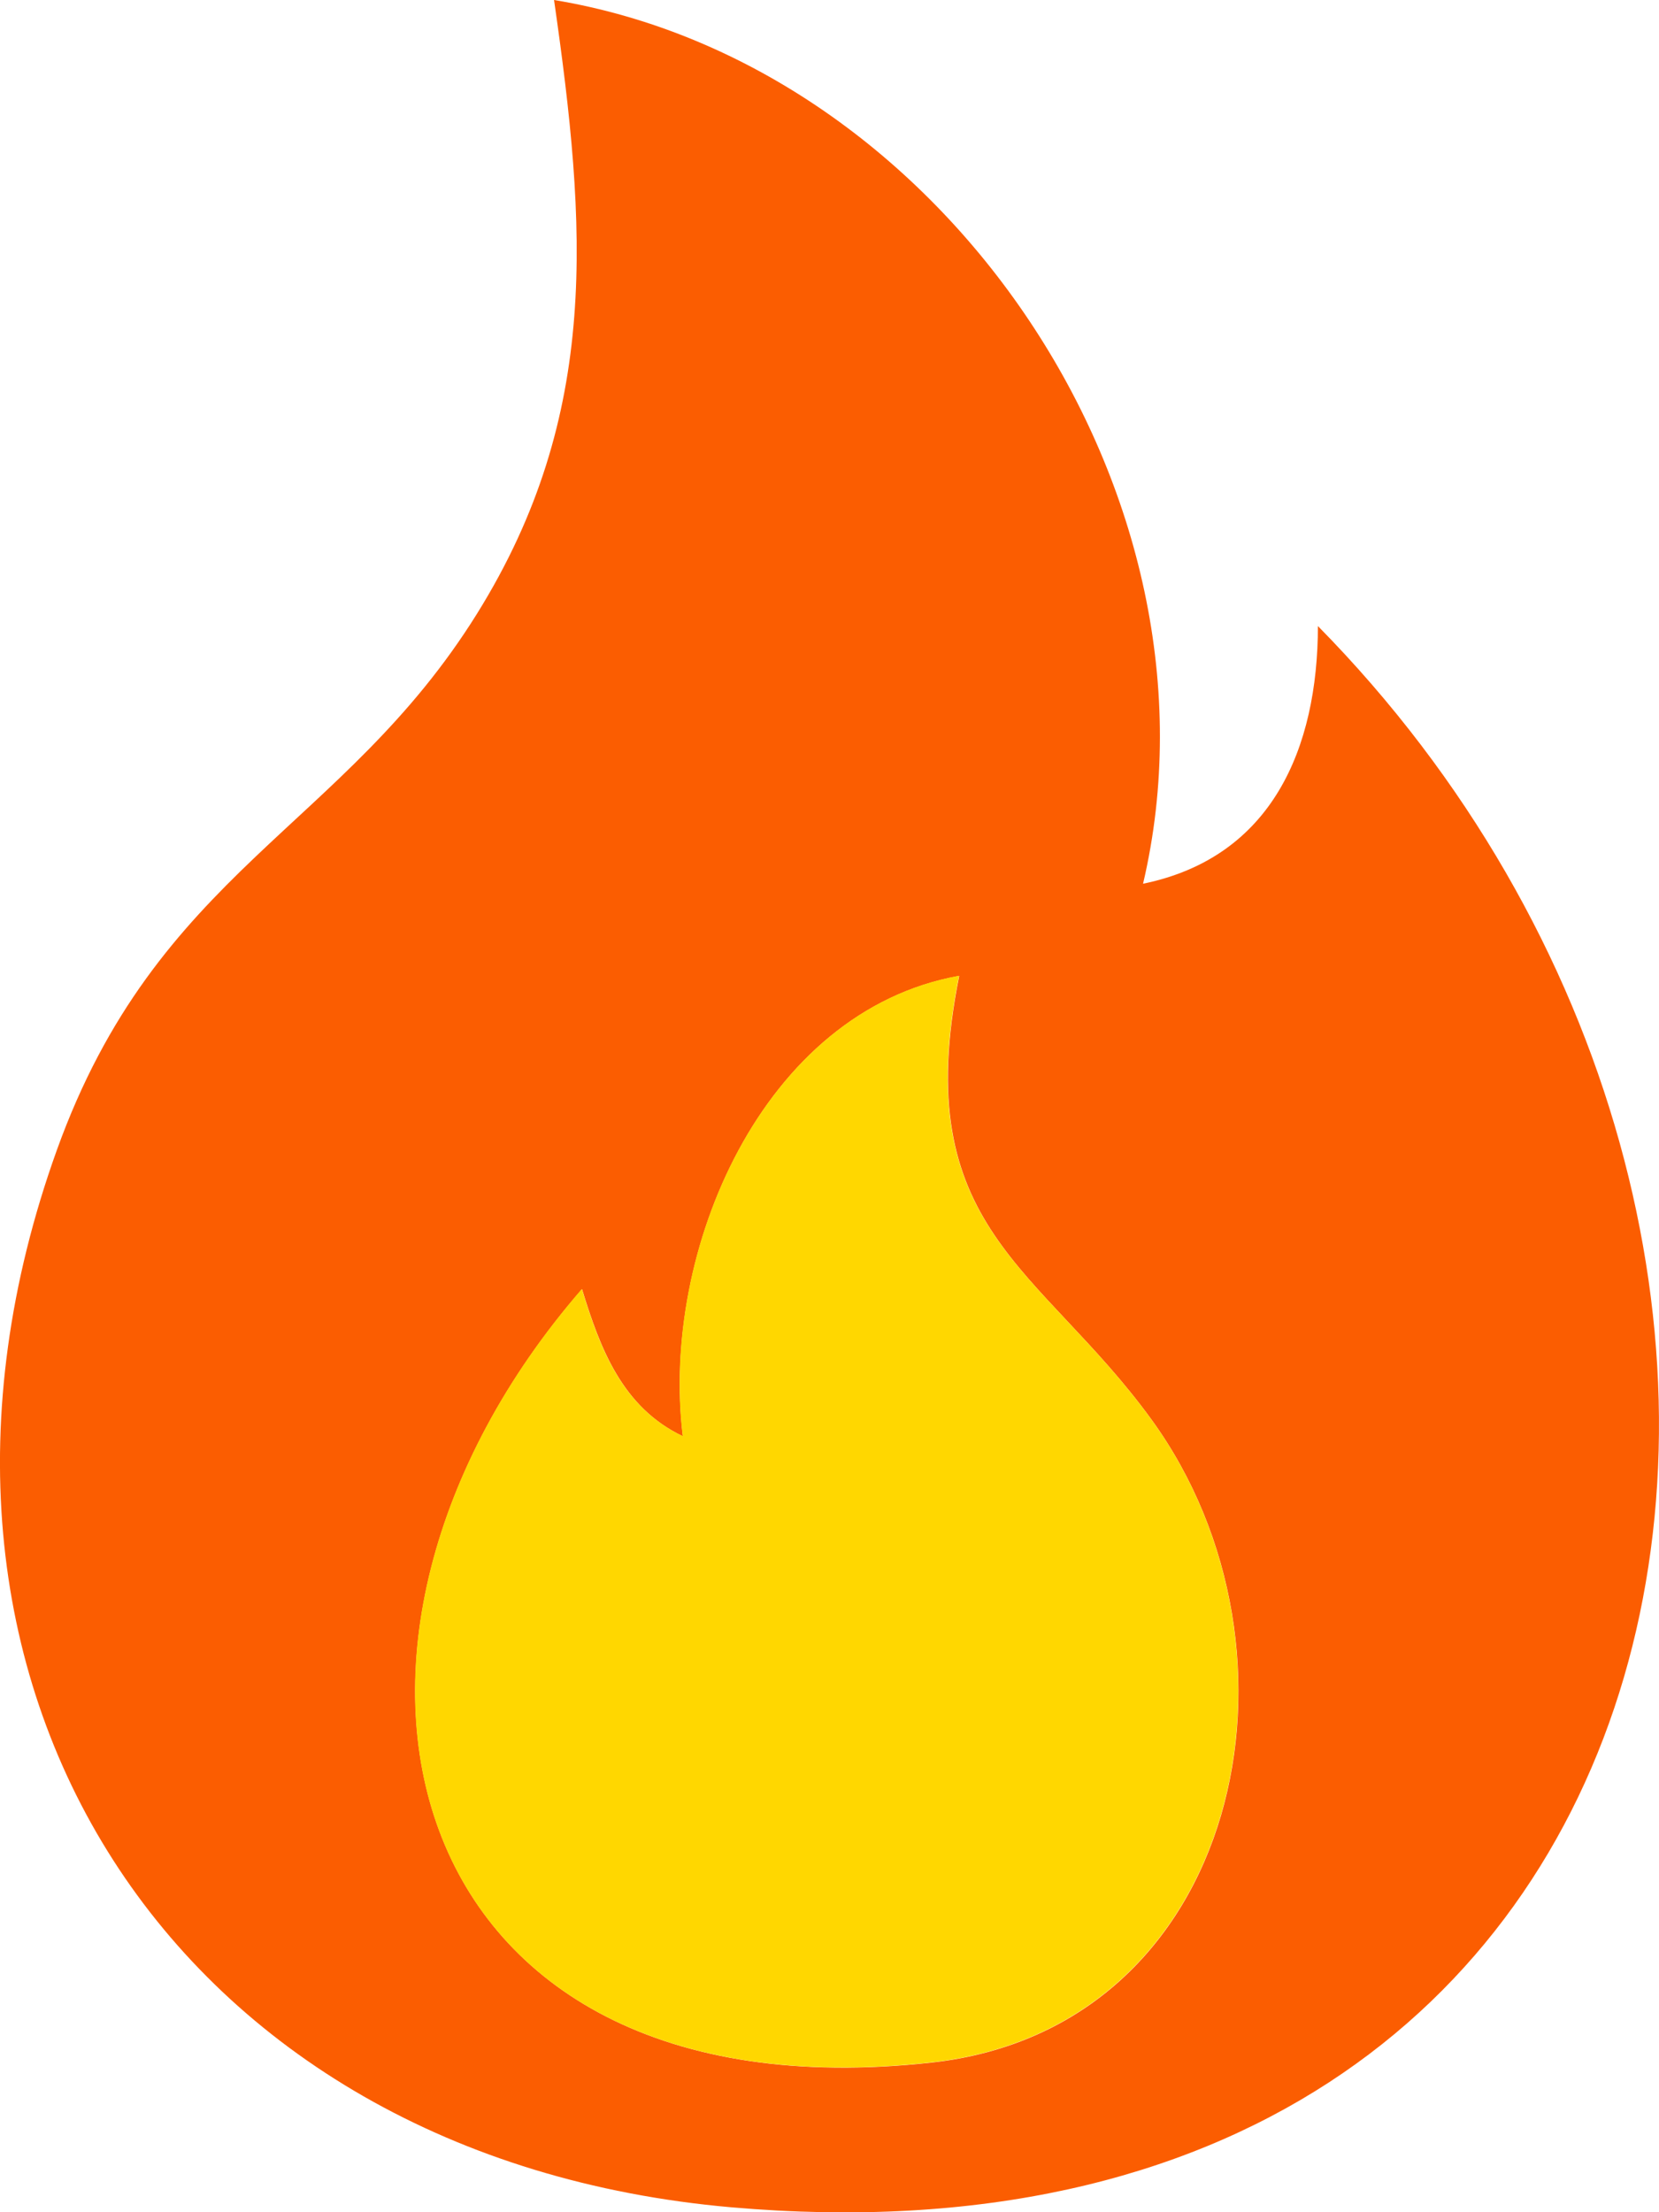
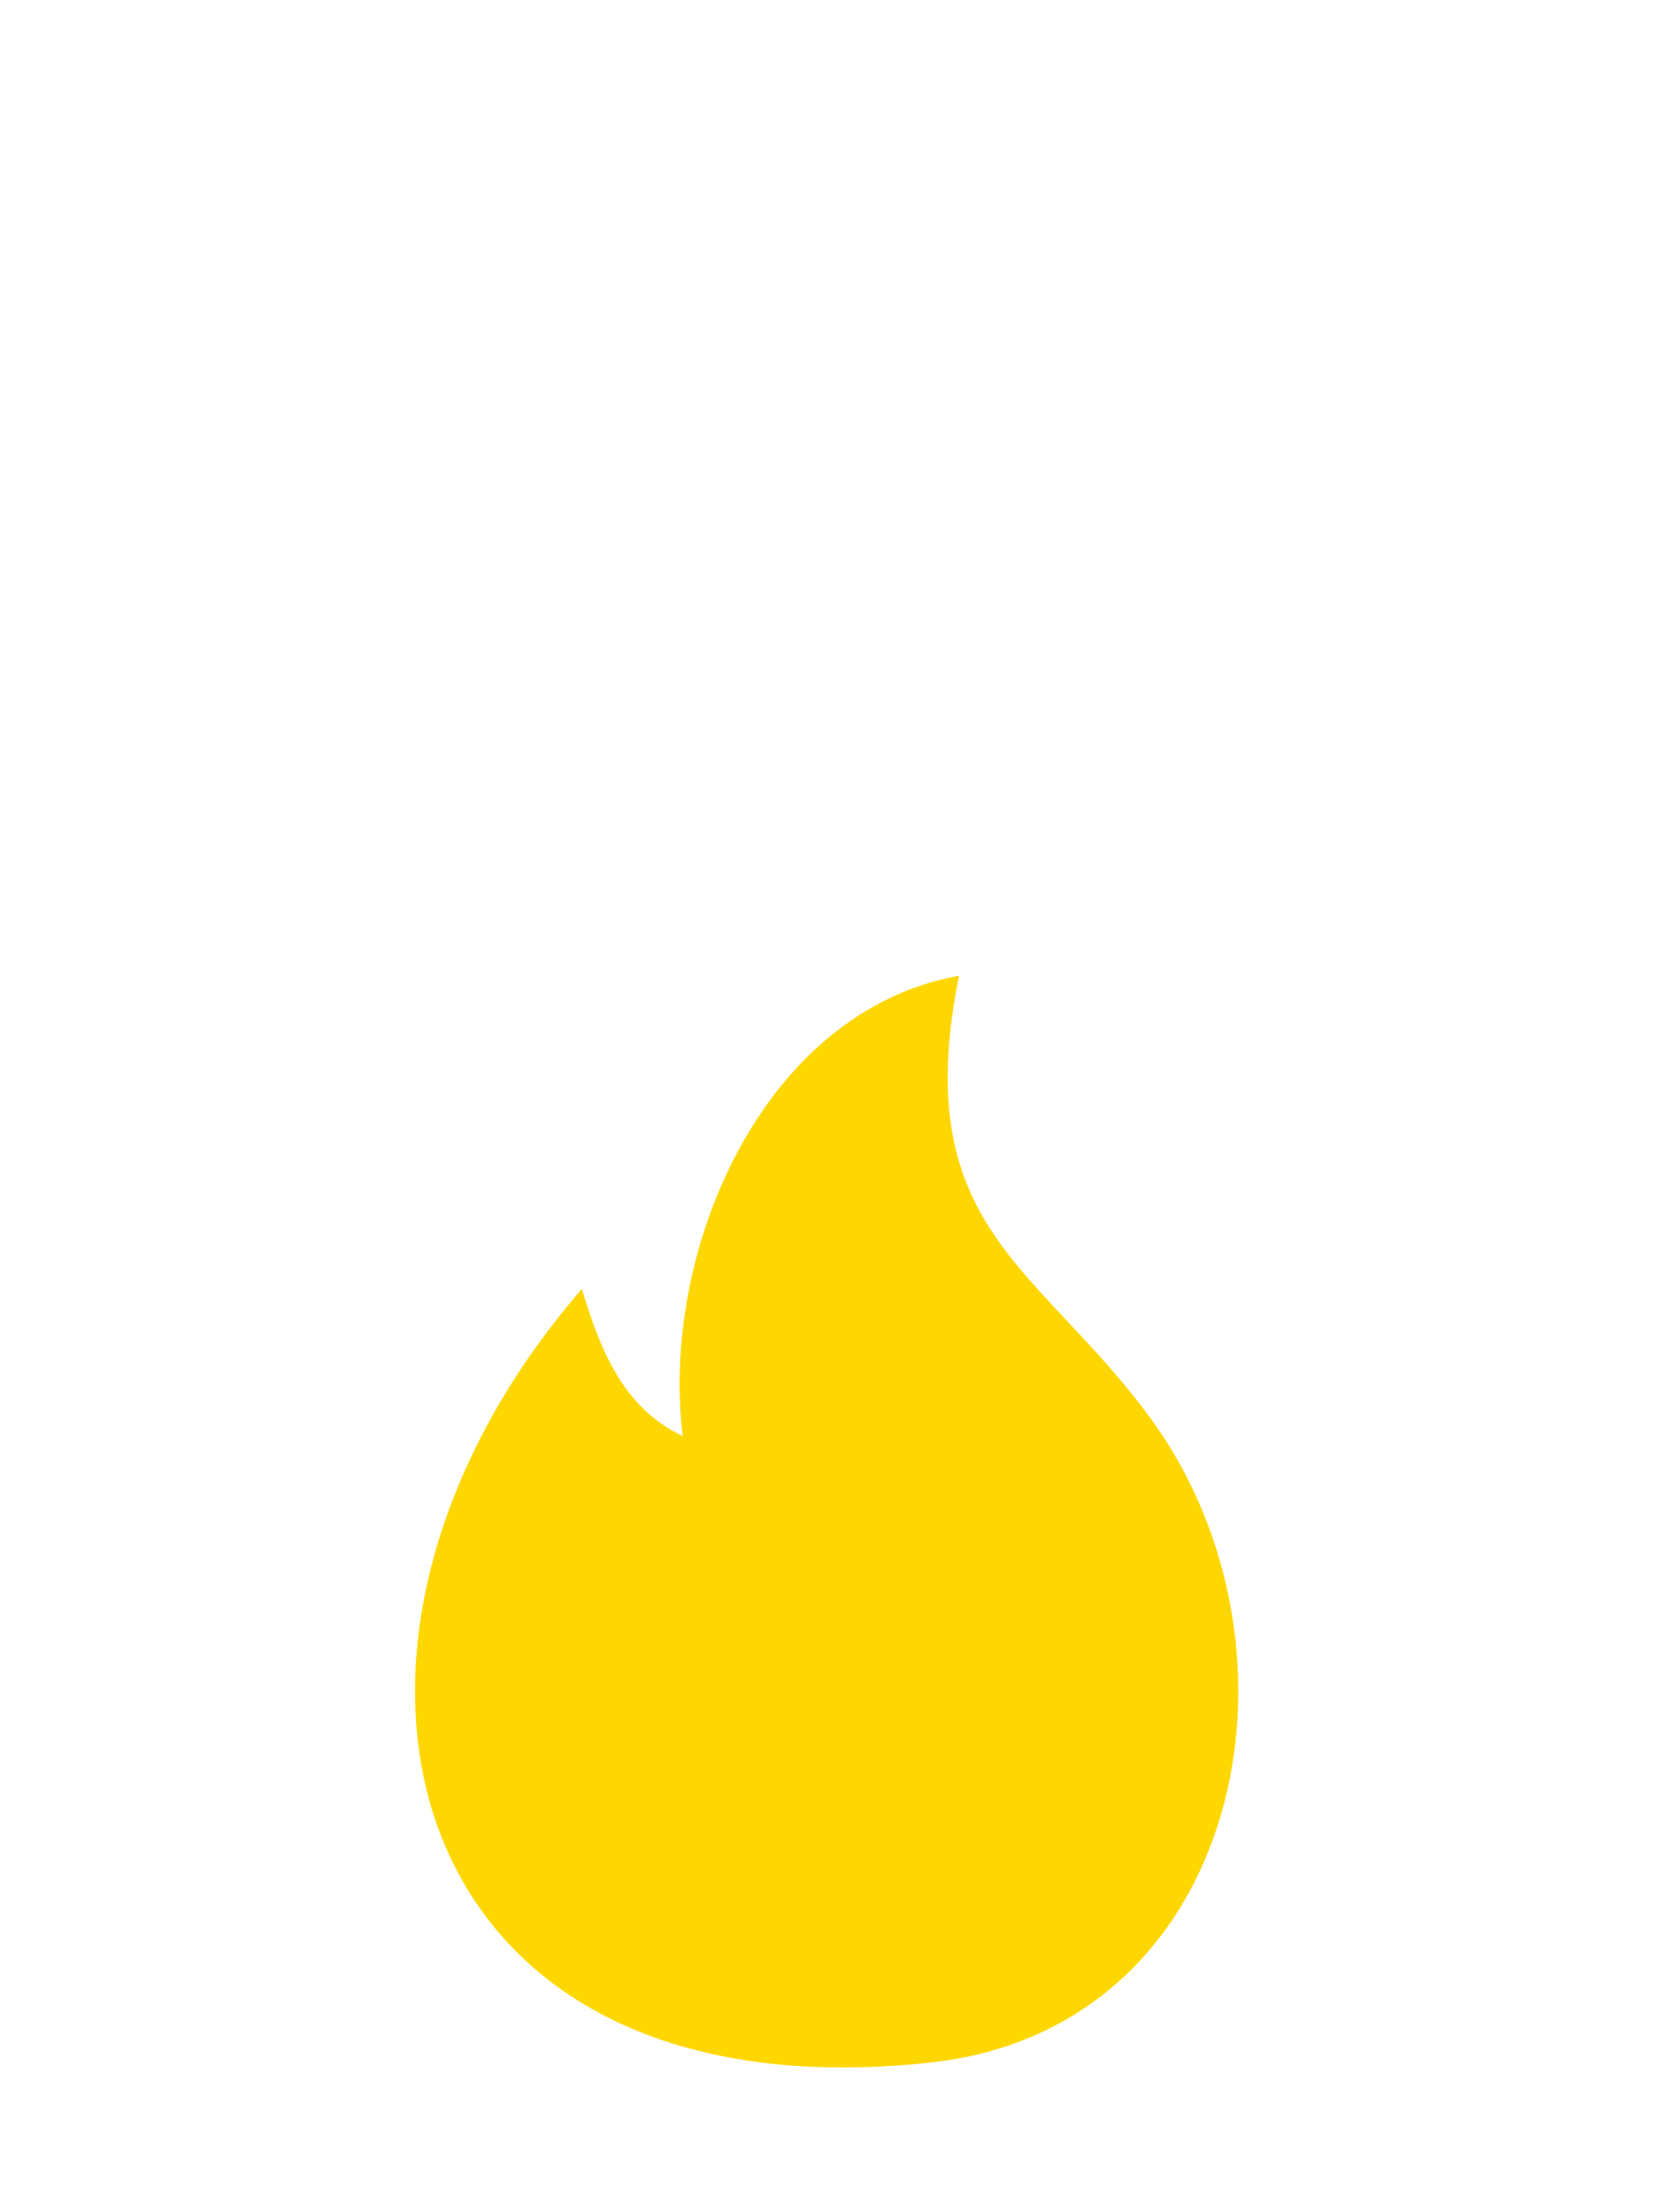
<svg xmlns="http://www.w3.org/2000/svg" id="Layer_2" data-name="Layer 2" viewBox="0 0 90.13 120.14">
  <defs>
    <style> .cls-1 { fill: gold; } .cls-2 { fill: #fb5d01; } </style>
  </defs>
  <g id="Layer_1-2" data-name="Layer 1">
    <g>
-       <path class="cls-2" d="M62.11,47.99c7-1.44,9.48-7.36,9.49-13.99,32.55,33.05,22.39,90.61-31.87,85.87C9.41,117.21-7.29,91.37,3.08,62.48c5.46-15.2,15.55-17.45,22.84-29.16,6.74-10.83,5.94-21.04,4.18-33.32,21.27,3.52,36.94,26.97,32,47.99ZM52.1,53c-10.69,1.92-16.23,14.97-15,25-3.3-1.57-4.5-4.79-5.48-7.99-16.71,19.25-10.28,45.24,19,42,16.81-1.86,21.12-22.29,11.93-34.93-6.05-8.32-13.2-10.34-10.44-24.07Z" />
      <path class="cls-1" d="M52.1,53c-2.77,13.73,4.39,15.75,10.44,24.07,9.19,12.64,4.88,33.07-11.93,34.93-29.28,3.25-35.71-22.74-19-42,.98,3.21,2.18,6.42,5.48,7.99-1.23-10.03,4.32-23.07,15-25Z" />
    </g>
  </g>
</svg>